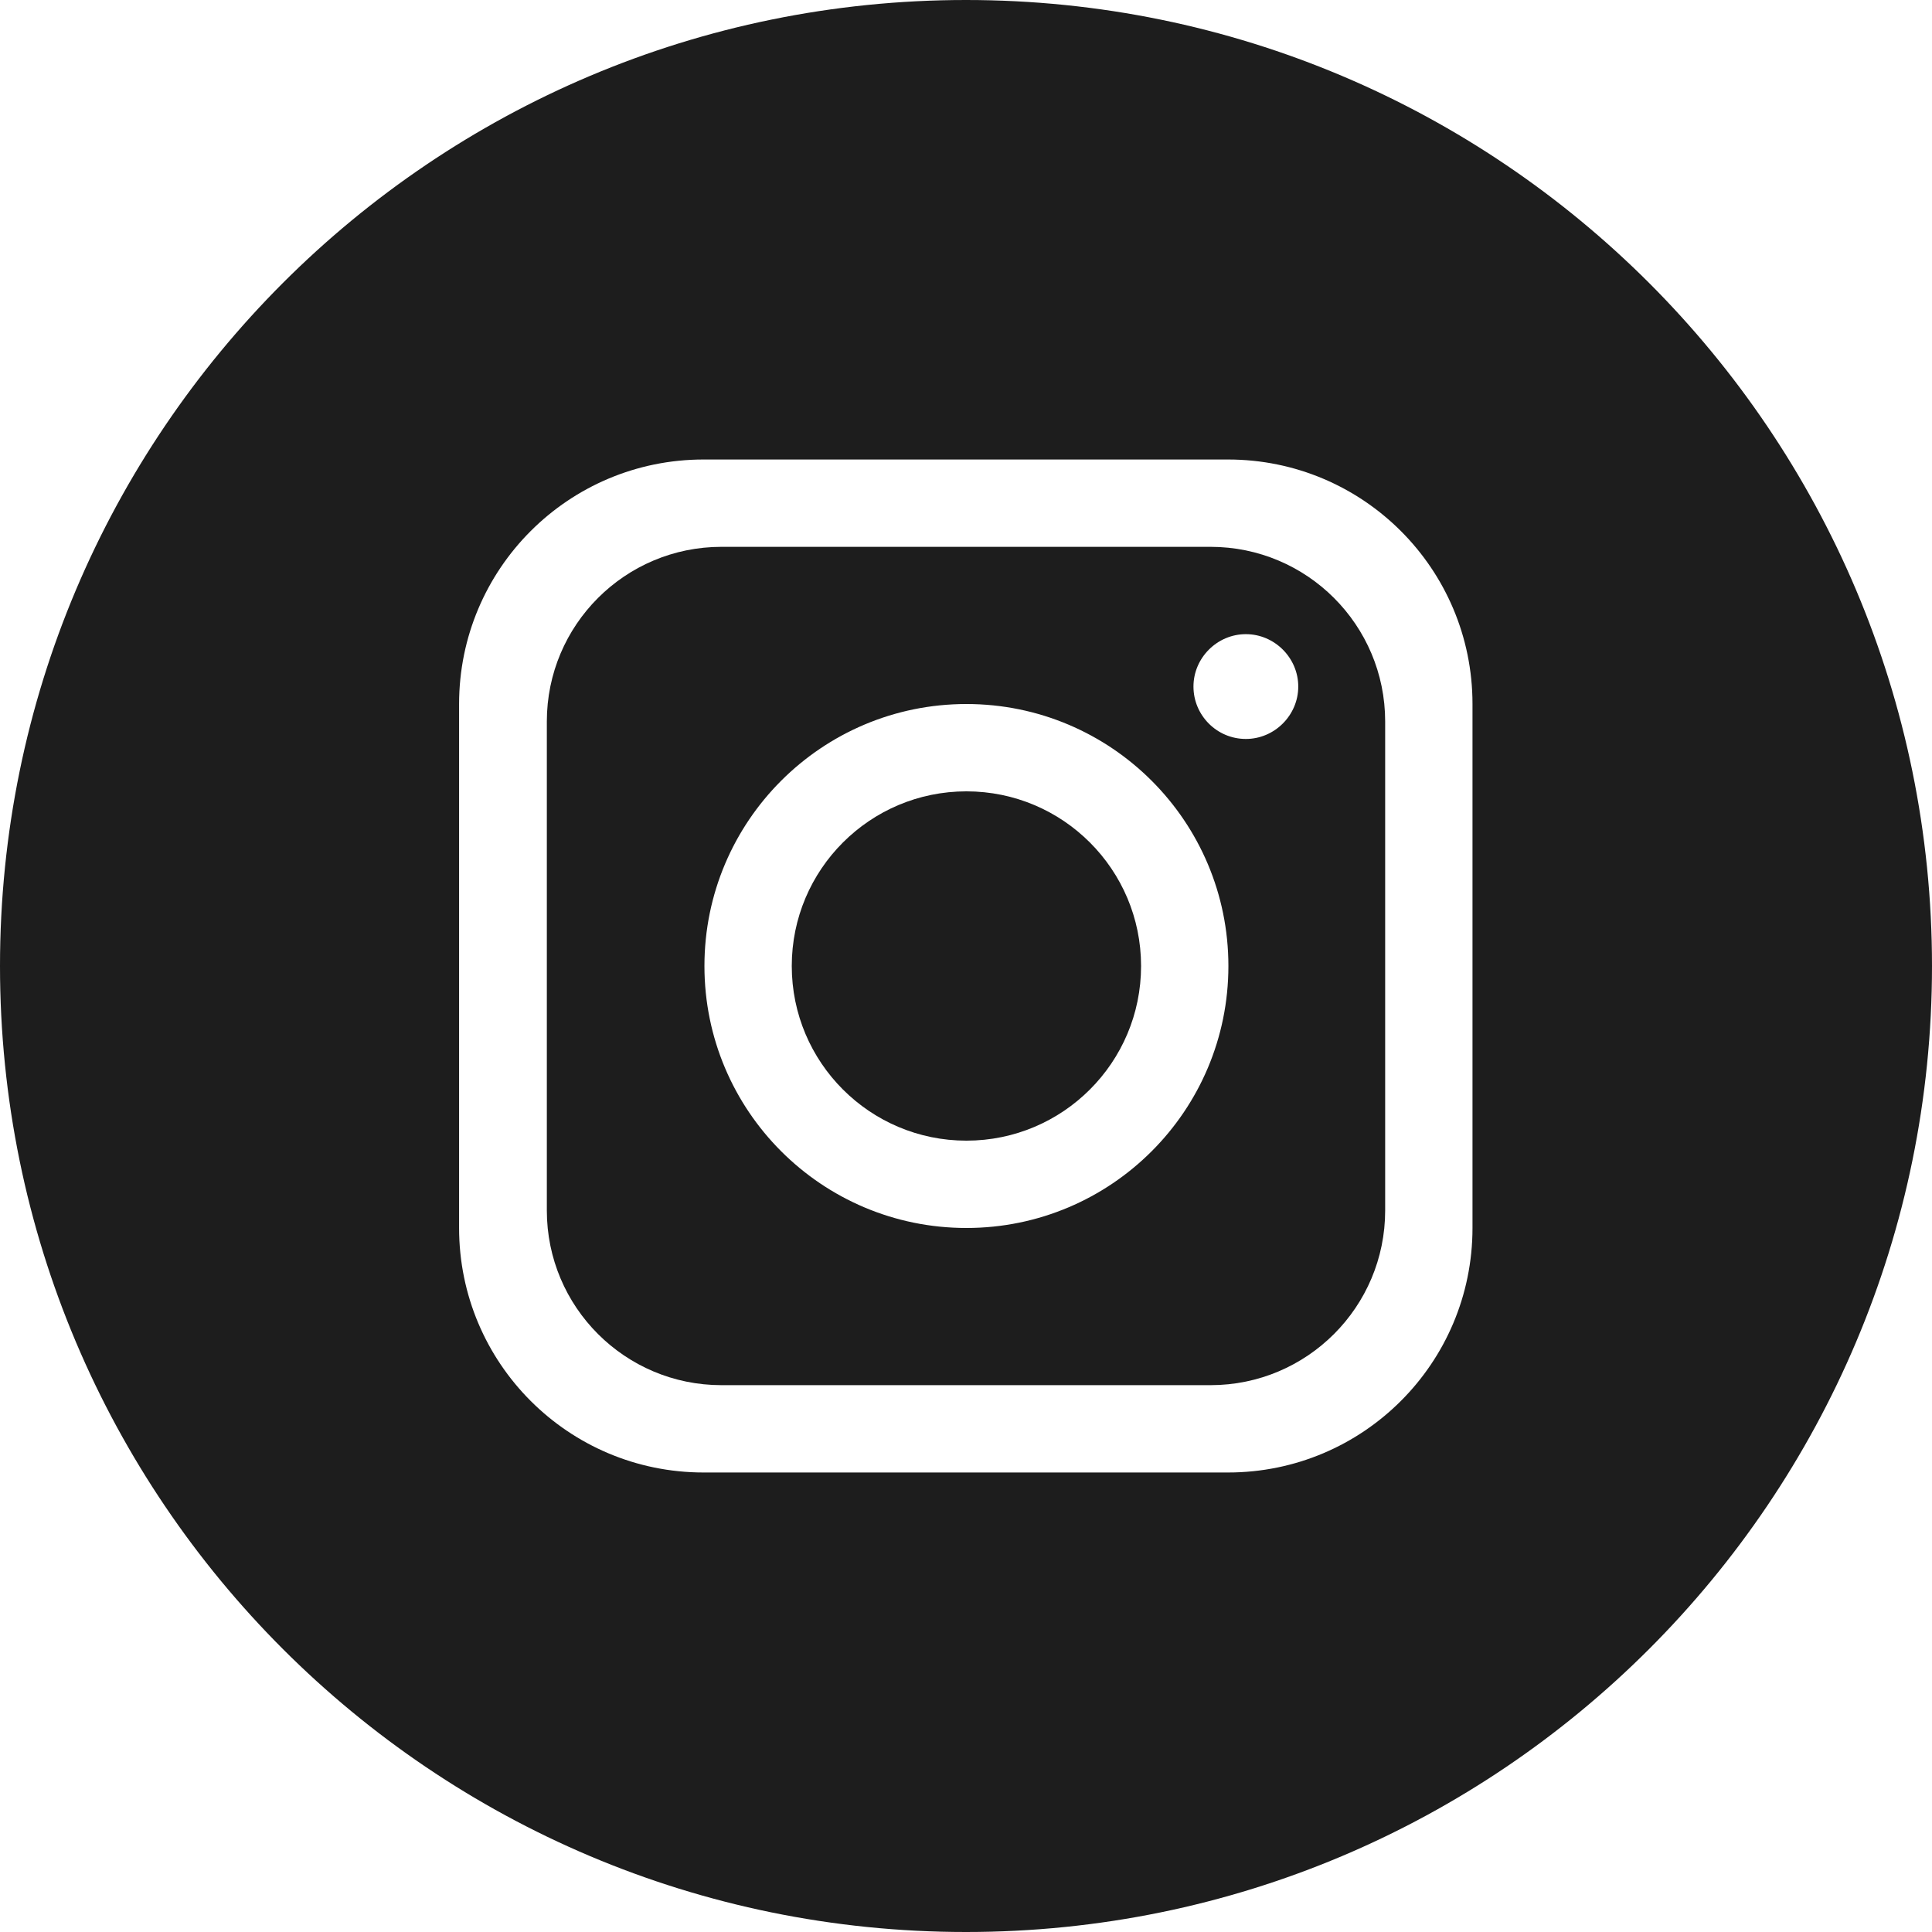
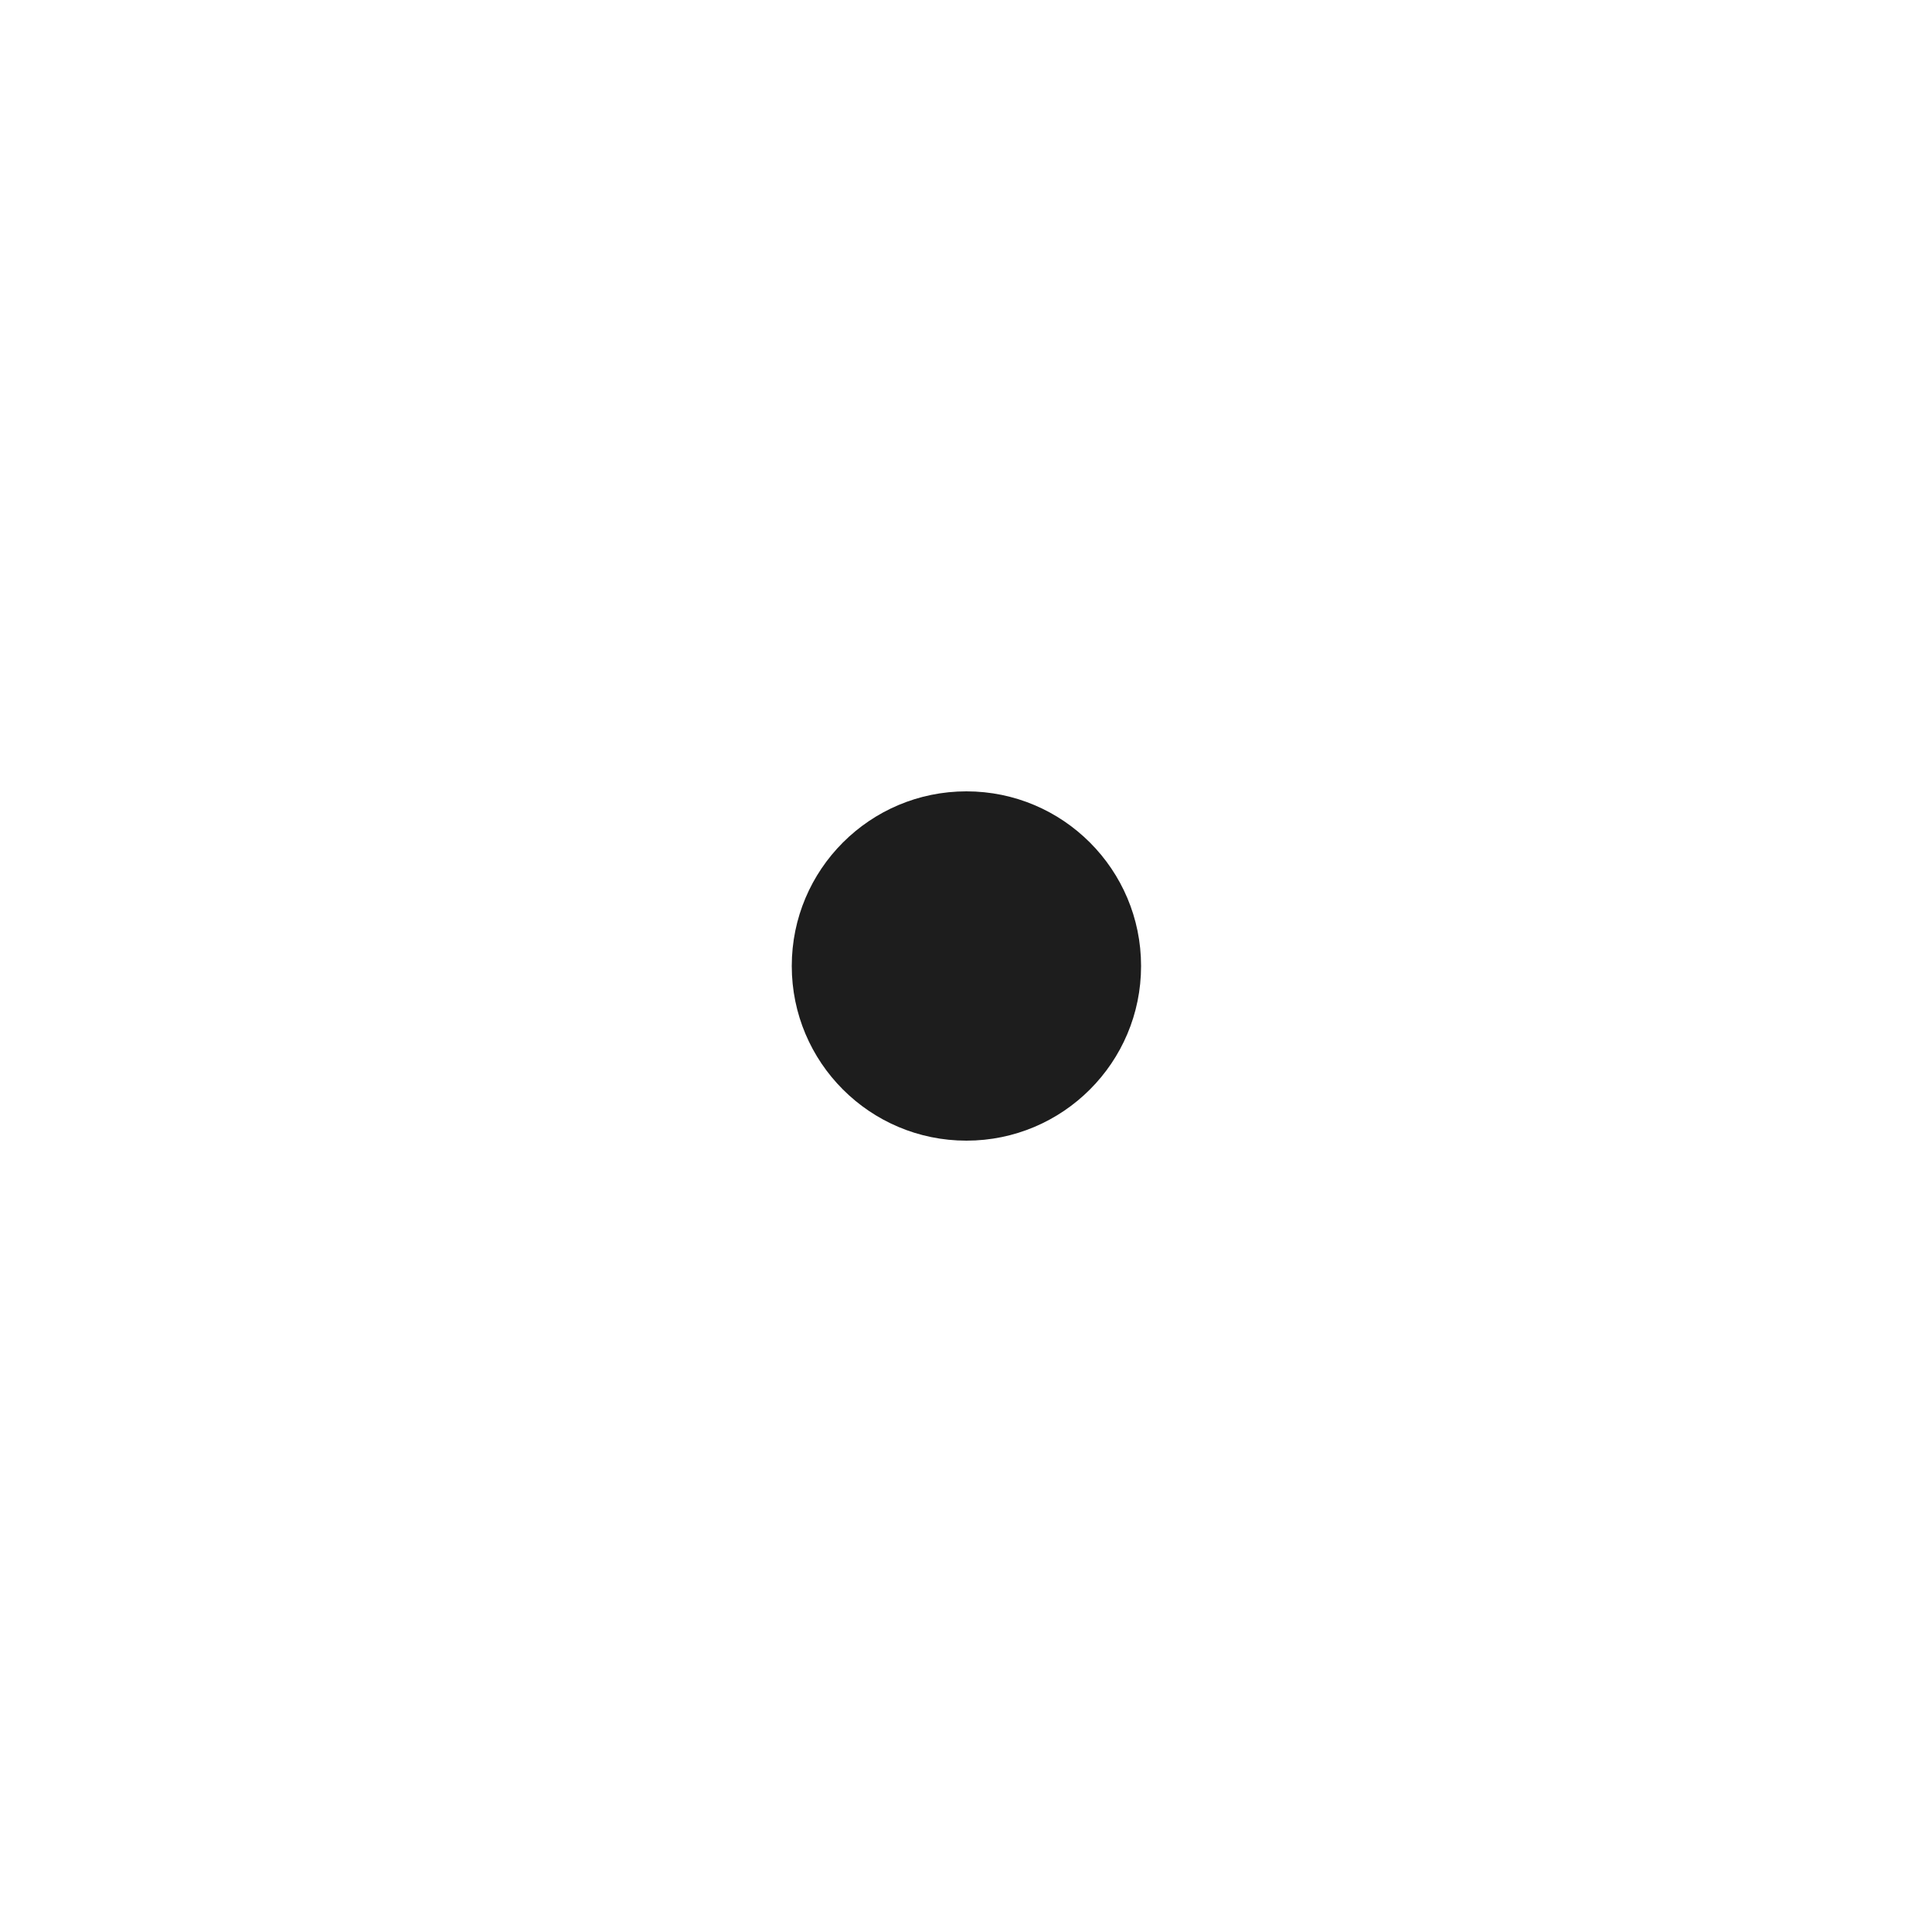
<svg xmlns="http://www.w3.org/2000/svg" id="Capa_2" data-name="Capa 2" viewBox="0 0 46.46 46.46">
  <defs>
    <style> .cls-1 { fill: #1d1d1d; } </style>
  </defs>
  <g id="Capa_1-2" data-name="Capa 1">
    <g>
-       <path class="cls-1" d="M29.11,13.15h-11.76c-2.32,0-4.2,1.88-4.2,4.2v11.76c0,2.32,1.88,4.2,4.2,4.2h11.76c2.32,0,4.2-1.88,4.2-4.2v-11.76c0-2.32-1.88-4.2-4.2-4.2ZM23.24,29.53c-3.48,0-6.3-2.82-6.3-6.3s2.82-6.3,6.3-6.3,6.3,2.82,6.3,6.3-2.82,6.3-6.3,6.3ZM29.96,17.77c-.7,0-1.26-.57-1.26-1.26s.57-1.26,1.26-1.26,1.26.57,1.26,1.26-.57,1.26-1.26,1.26Z" />
-       <path class="cls-1" d="M23.23,0h0C10.4,0,0,10.4,0,23.23h0c0,12.83,10.4,23.23,23.23,23.23h0c12.83,0,23.23-10.4,23.23-23.23h0C46.46,10.4,36.06,0,23.23,0ZM35.41,29.53c0,3.25-2.63,5.88-5.88,5.88h-12.61c-3.25,0-5.88-2.63-5.88-5.88v-12.6c0-3.25,2.63-5.88,5.88-5.88h12.61c3.25,0,5.88,2.63,5.88,5.88v12.6Z" />
      <circle class="cls-1" cx="23.24" cy="23.23" r="4.2" />
    </g>
  </g>
</svg>